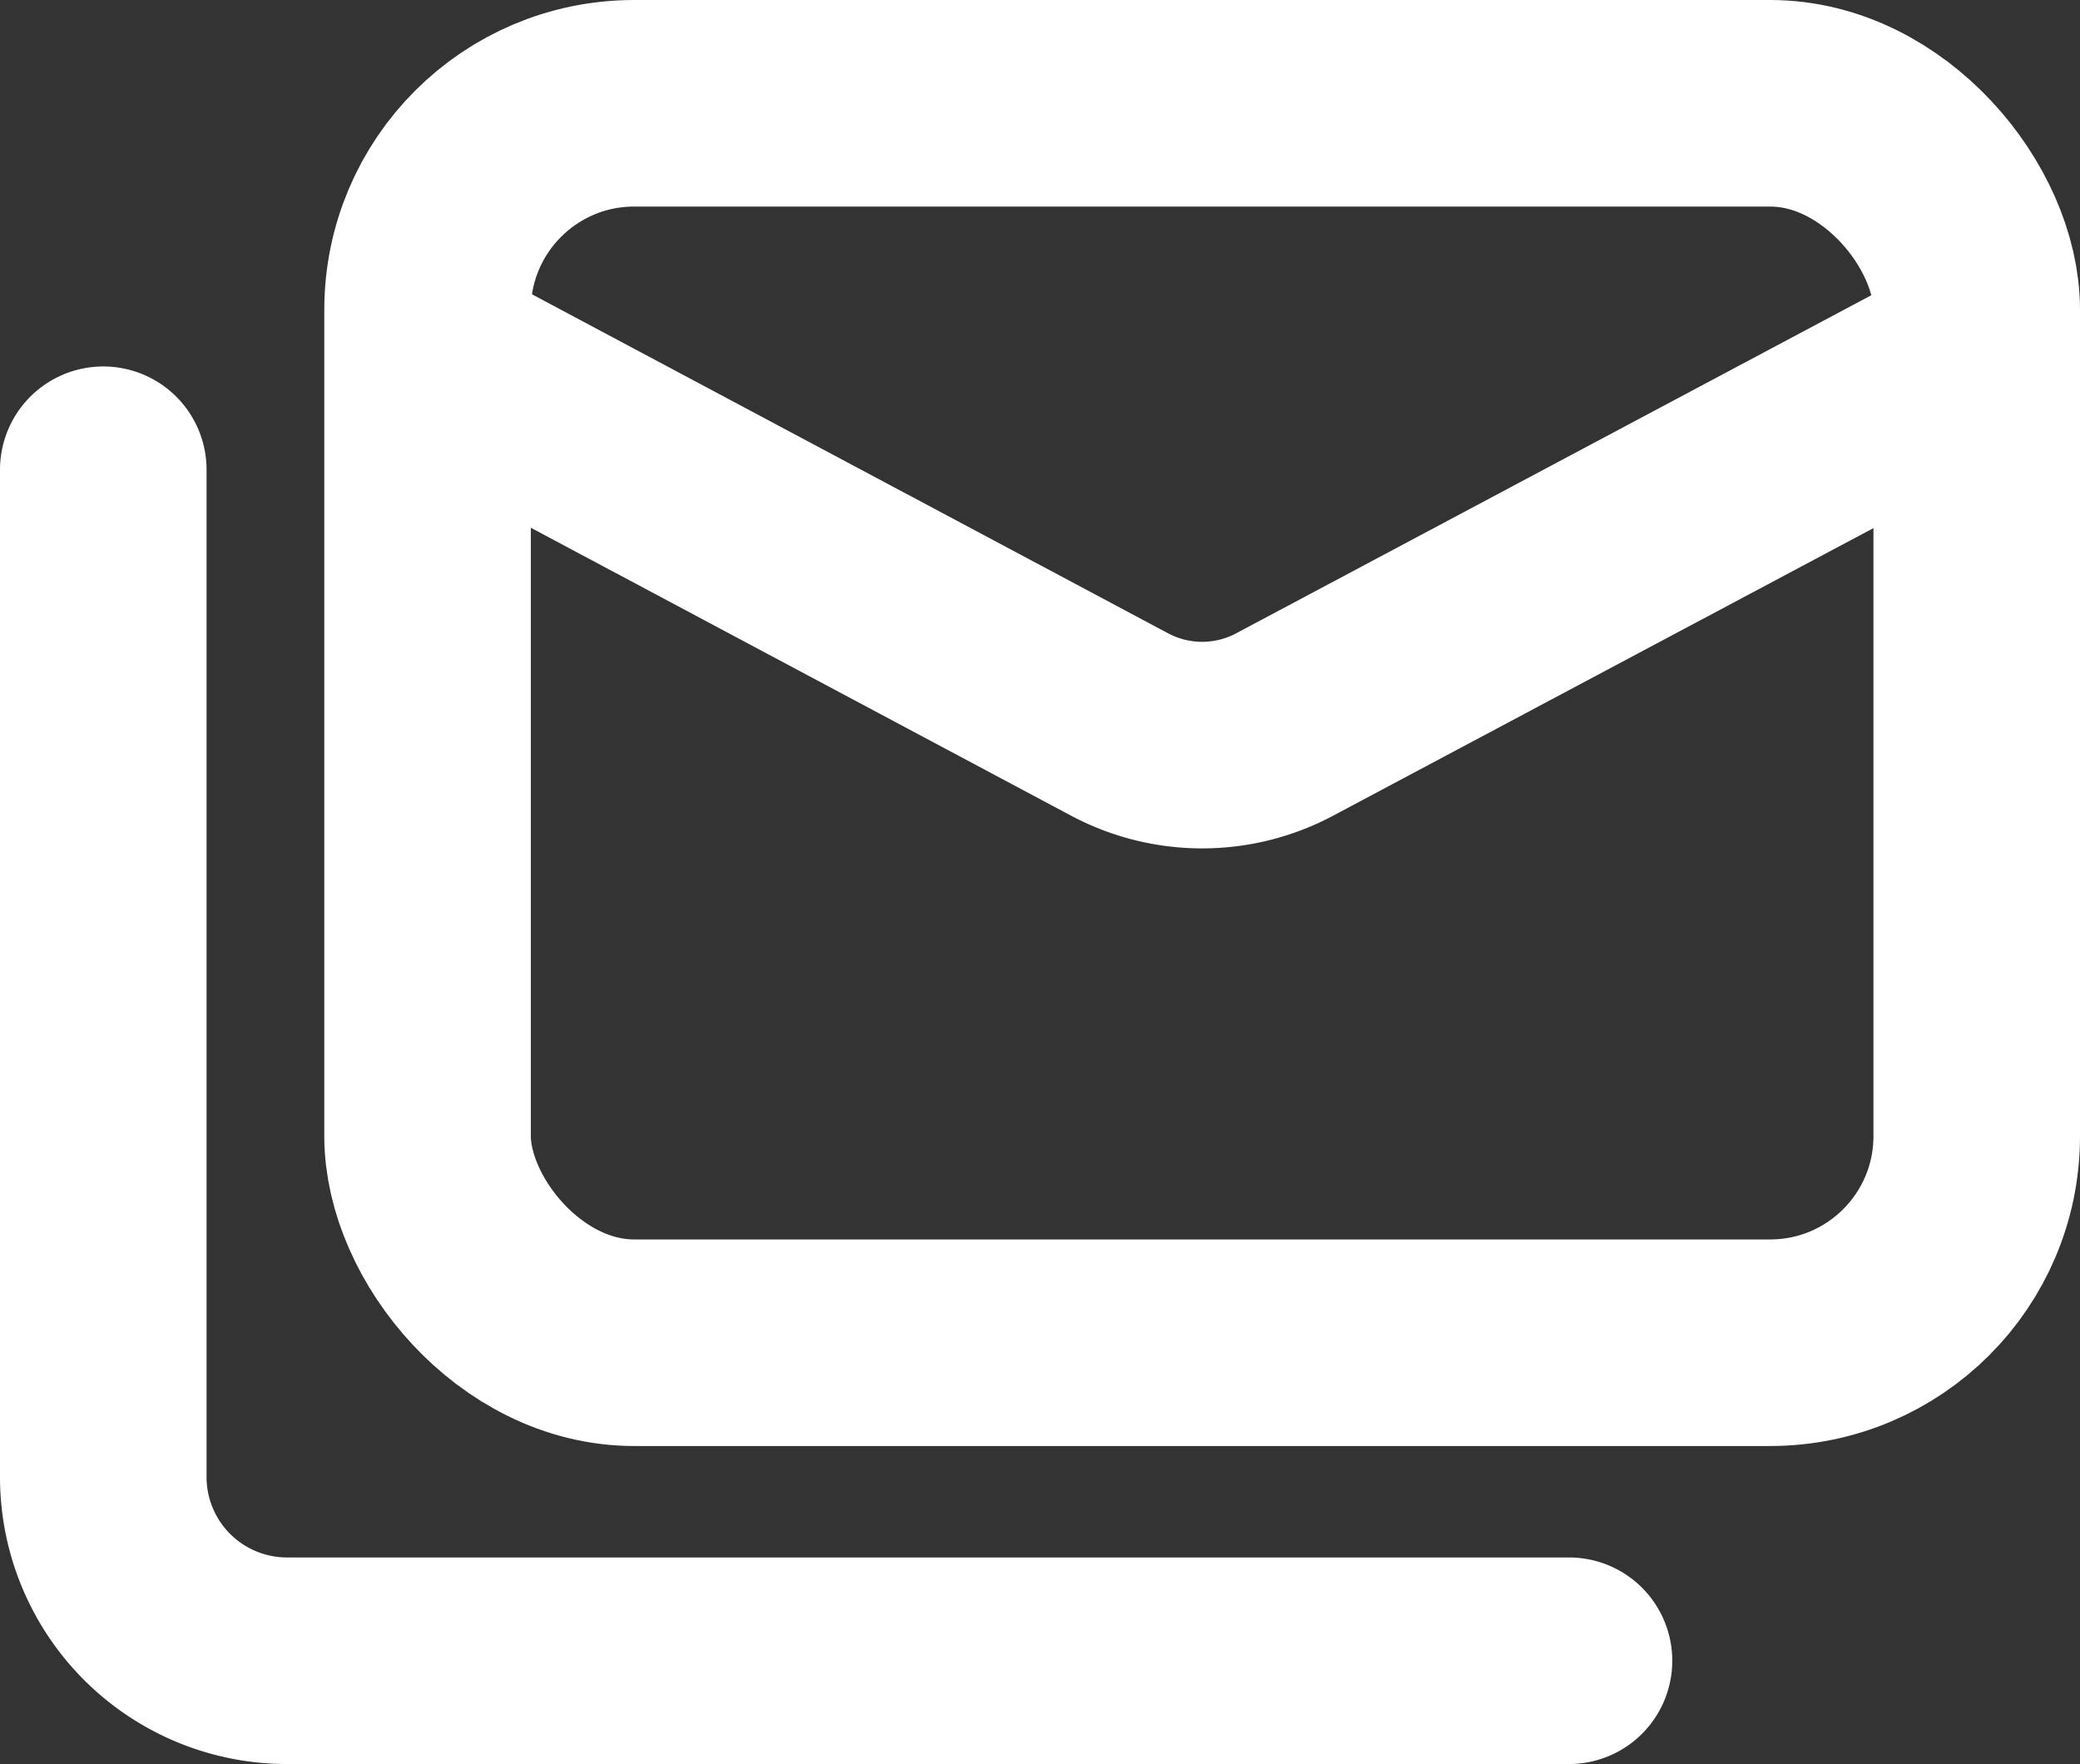
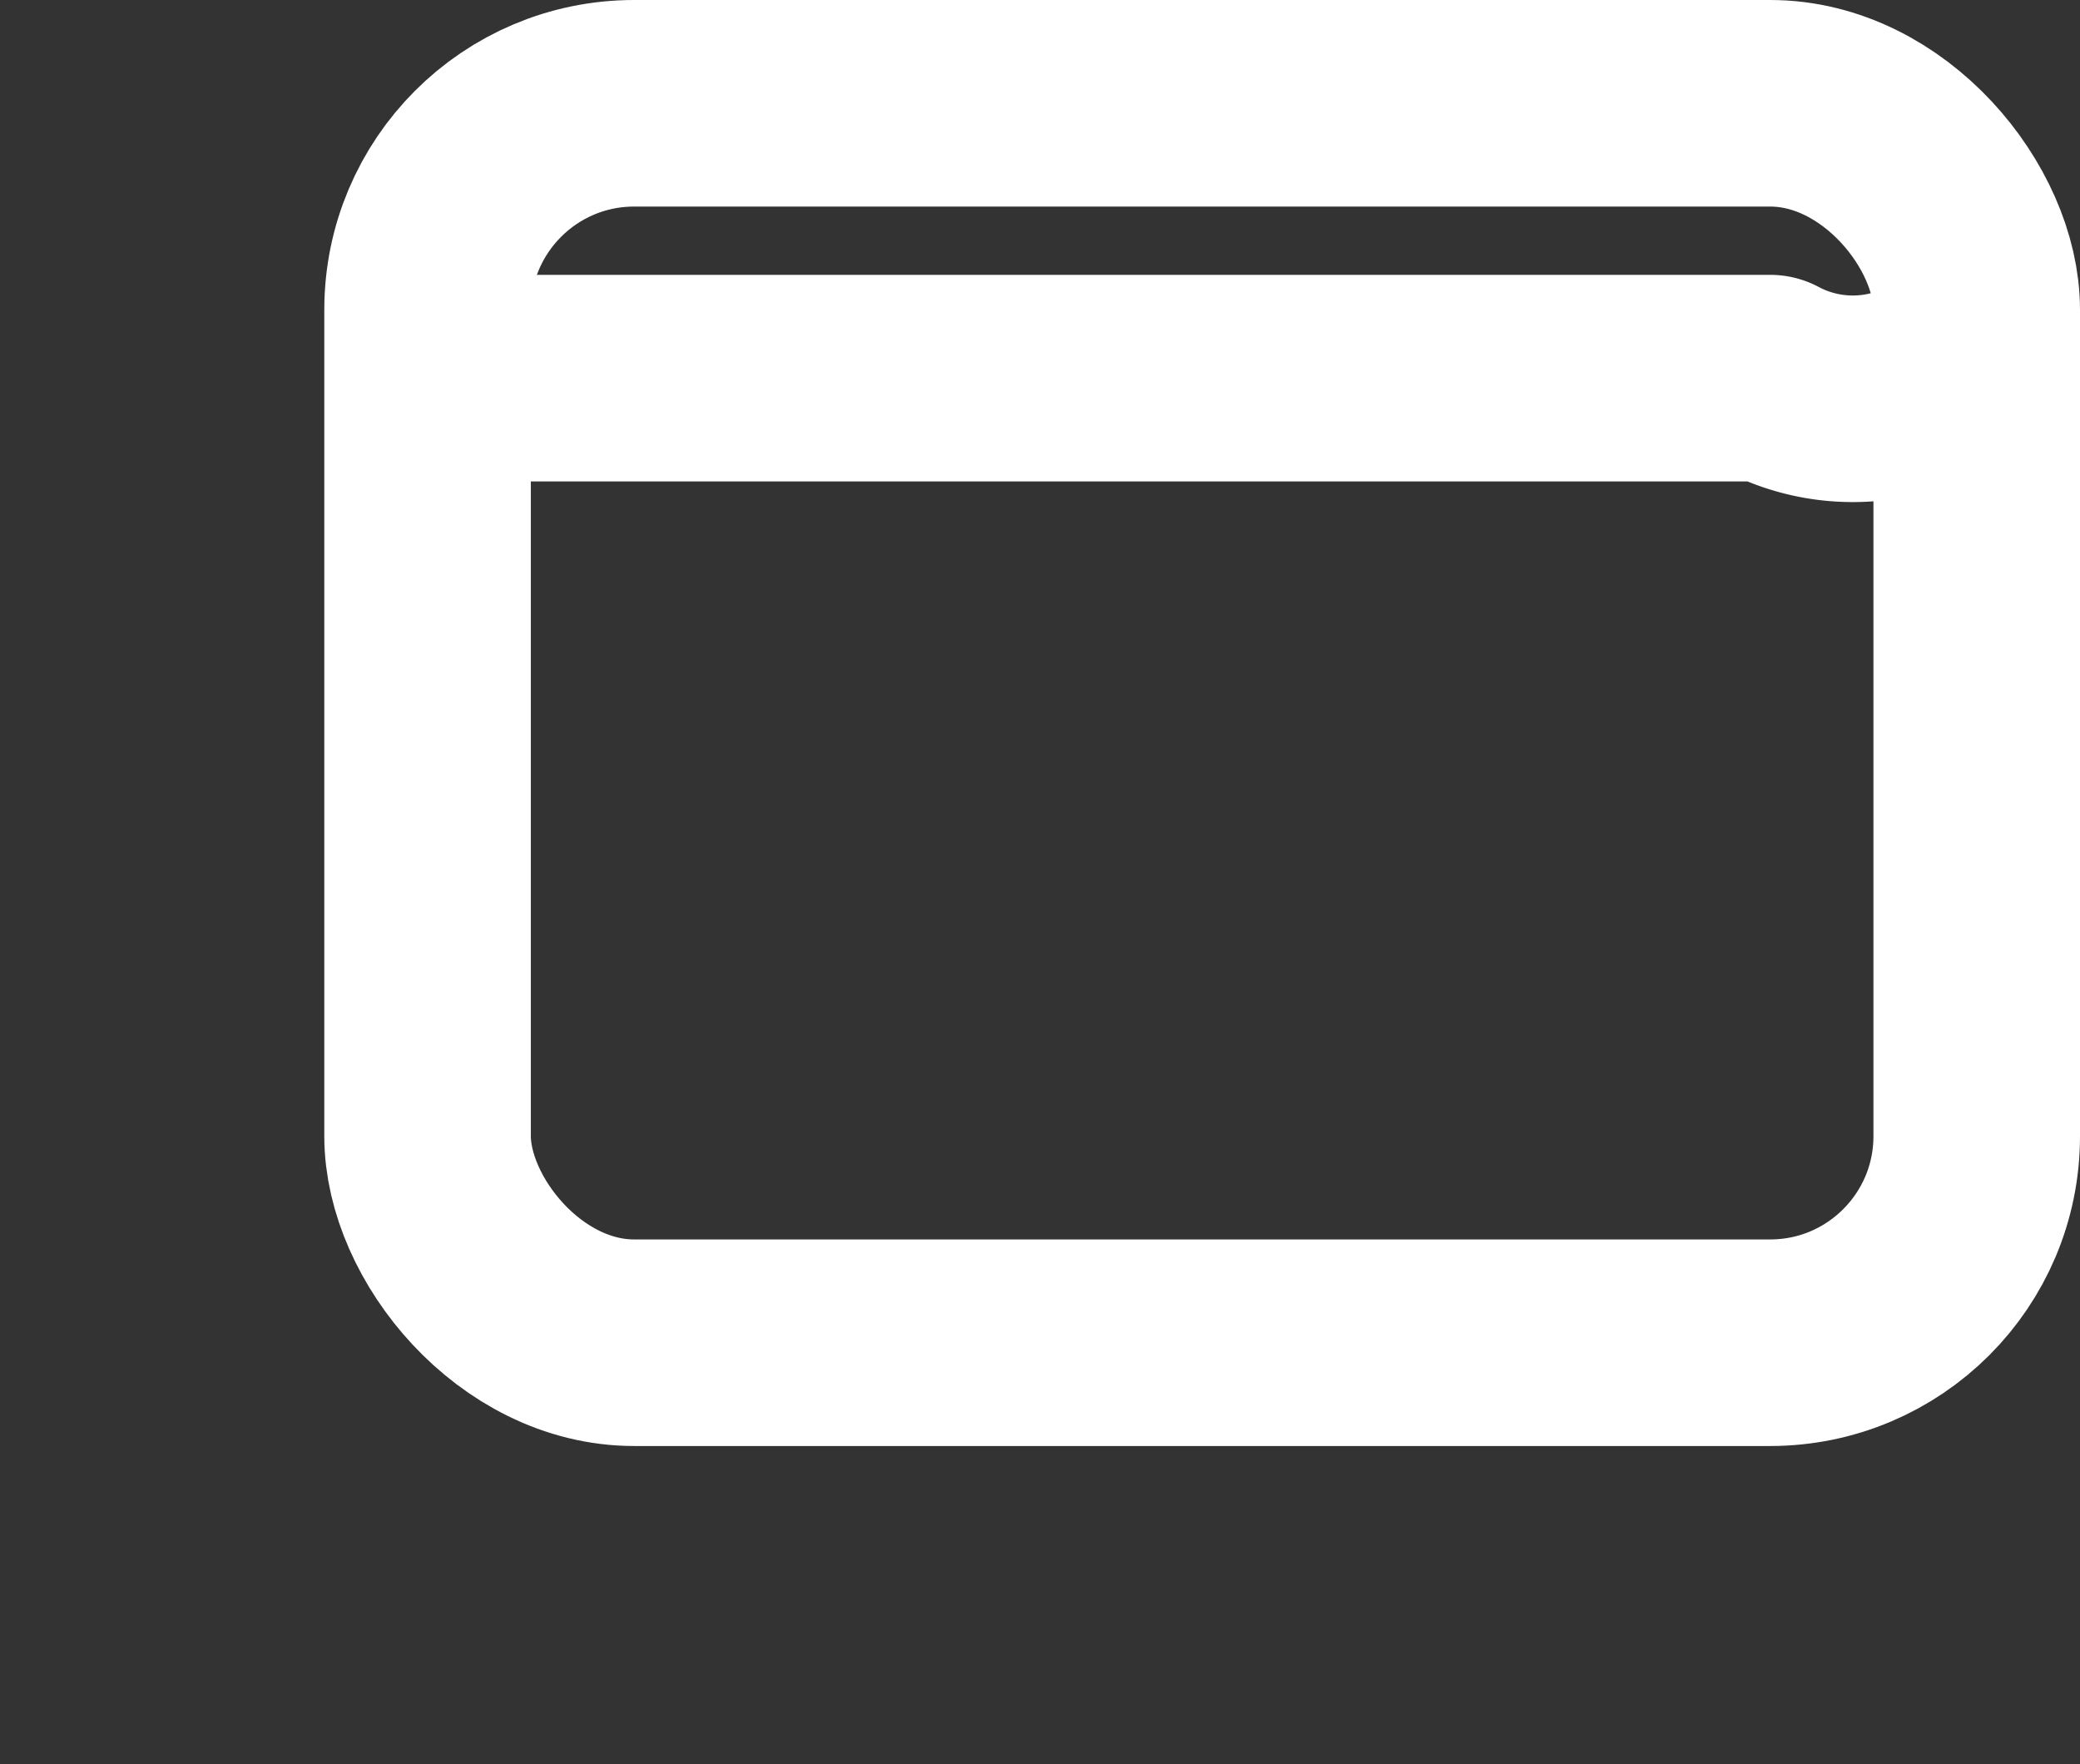
<svg xmlns="http://www.w3.org/2000/svg" width="20.14" height="17.079" viewBox="0 0 20.14 17.079">
  <rect x="0" y="0" width="20.14" height="17.079" fill="#333333" stroke="none" />
  <defs>
    <style>.a{fill:none;stroke:#fff;stroke-linecap:round;stroke-linejoin:round;stroke-width:2px;}</style>
  </defs>
  <g transform="translate(-1 -3)">
    <rect class="a" width="15" height="12" rx="2" transform="translate(5.14 4)" />
-     <path class="a" d="M20.192,7l-6.3,3.353a1.7,1.7,0,0,1-1.6,0L6,7" transform="translate(-0.452 -0.339)" />
-     <path class="a" d="M2,8v9.757a1.779,1.779,0,0,0,1.774,1.774H16.192" transform="translate(0 -0.452)" />
+     <path class="a" d="M20.192,7a1.7,1.7,0,0,1-1.6,0L6,7" transform="translate(-0.452 -0.339)" />
  </g>
</svg>